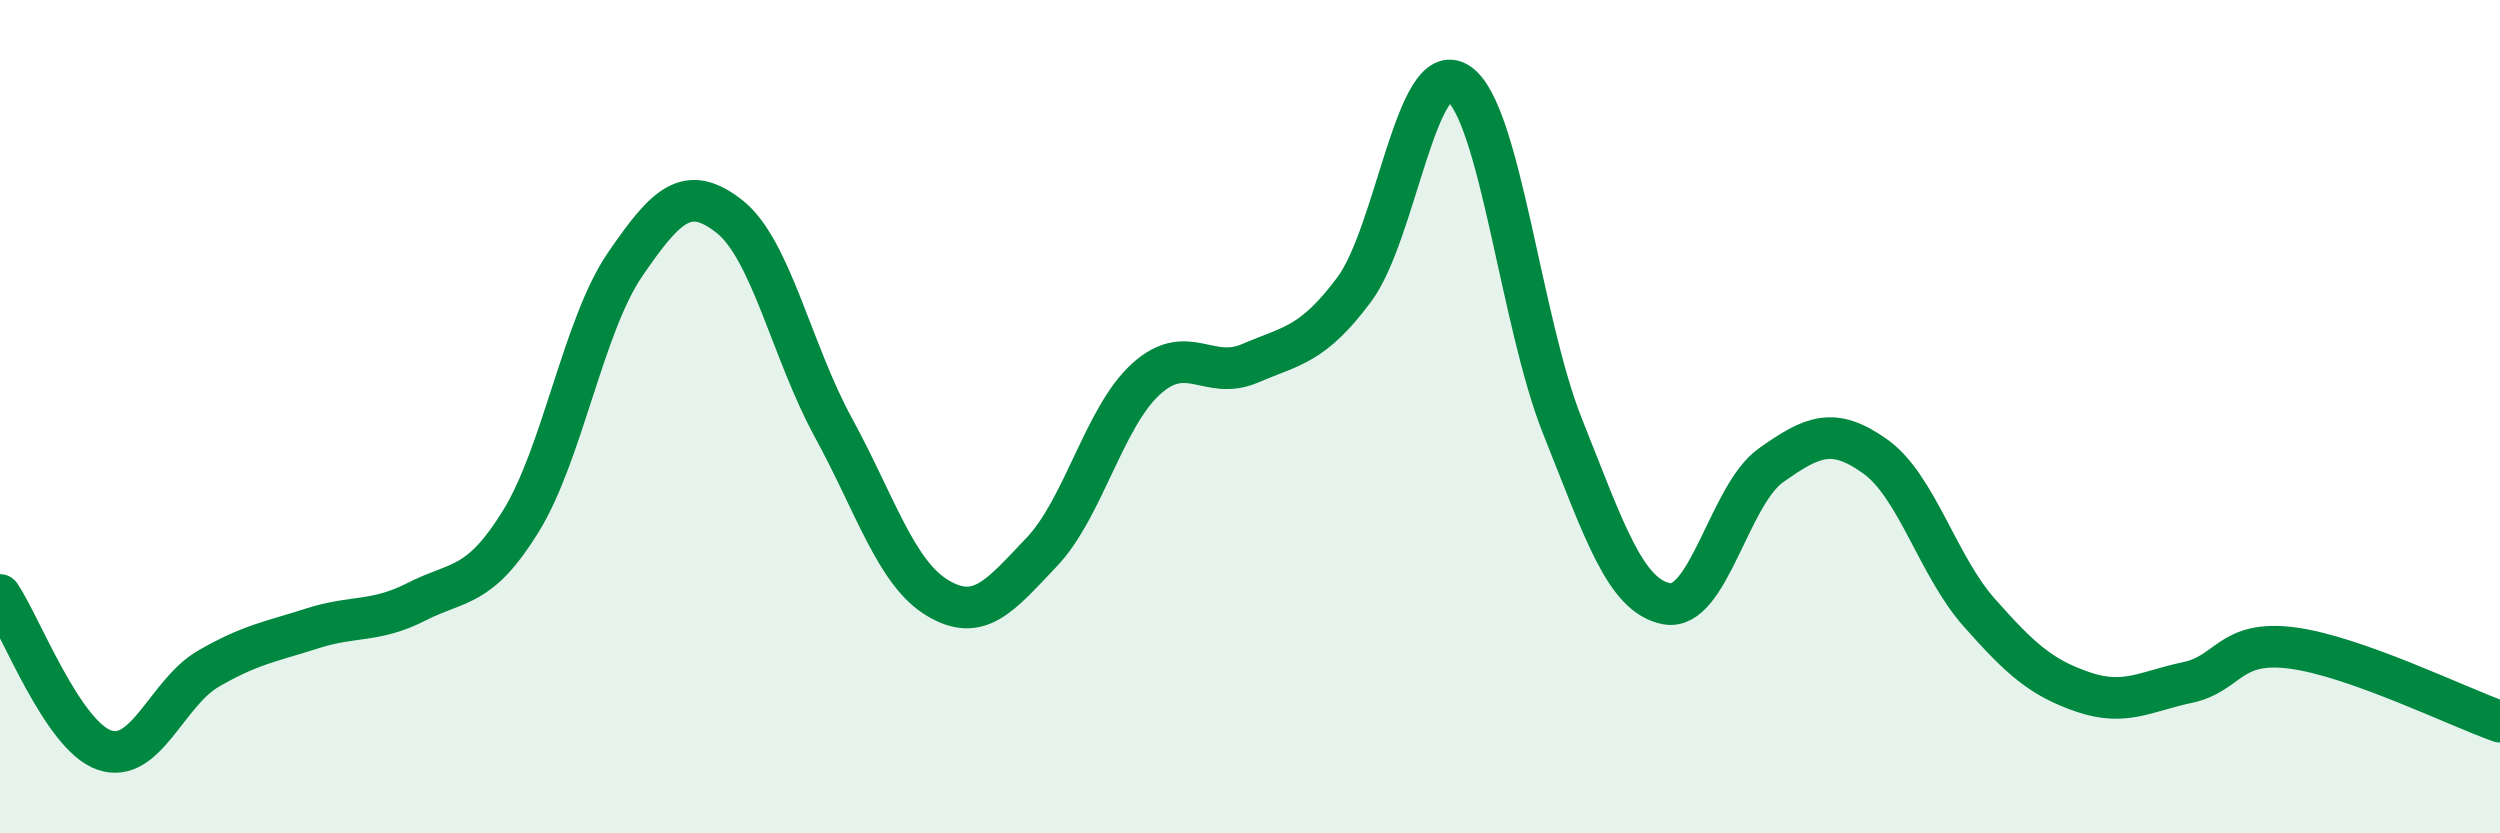
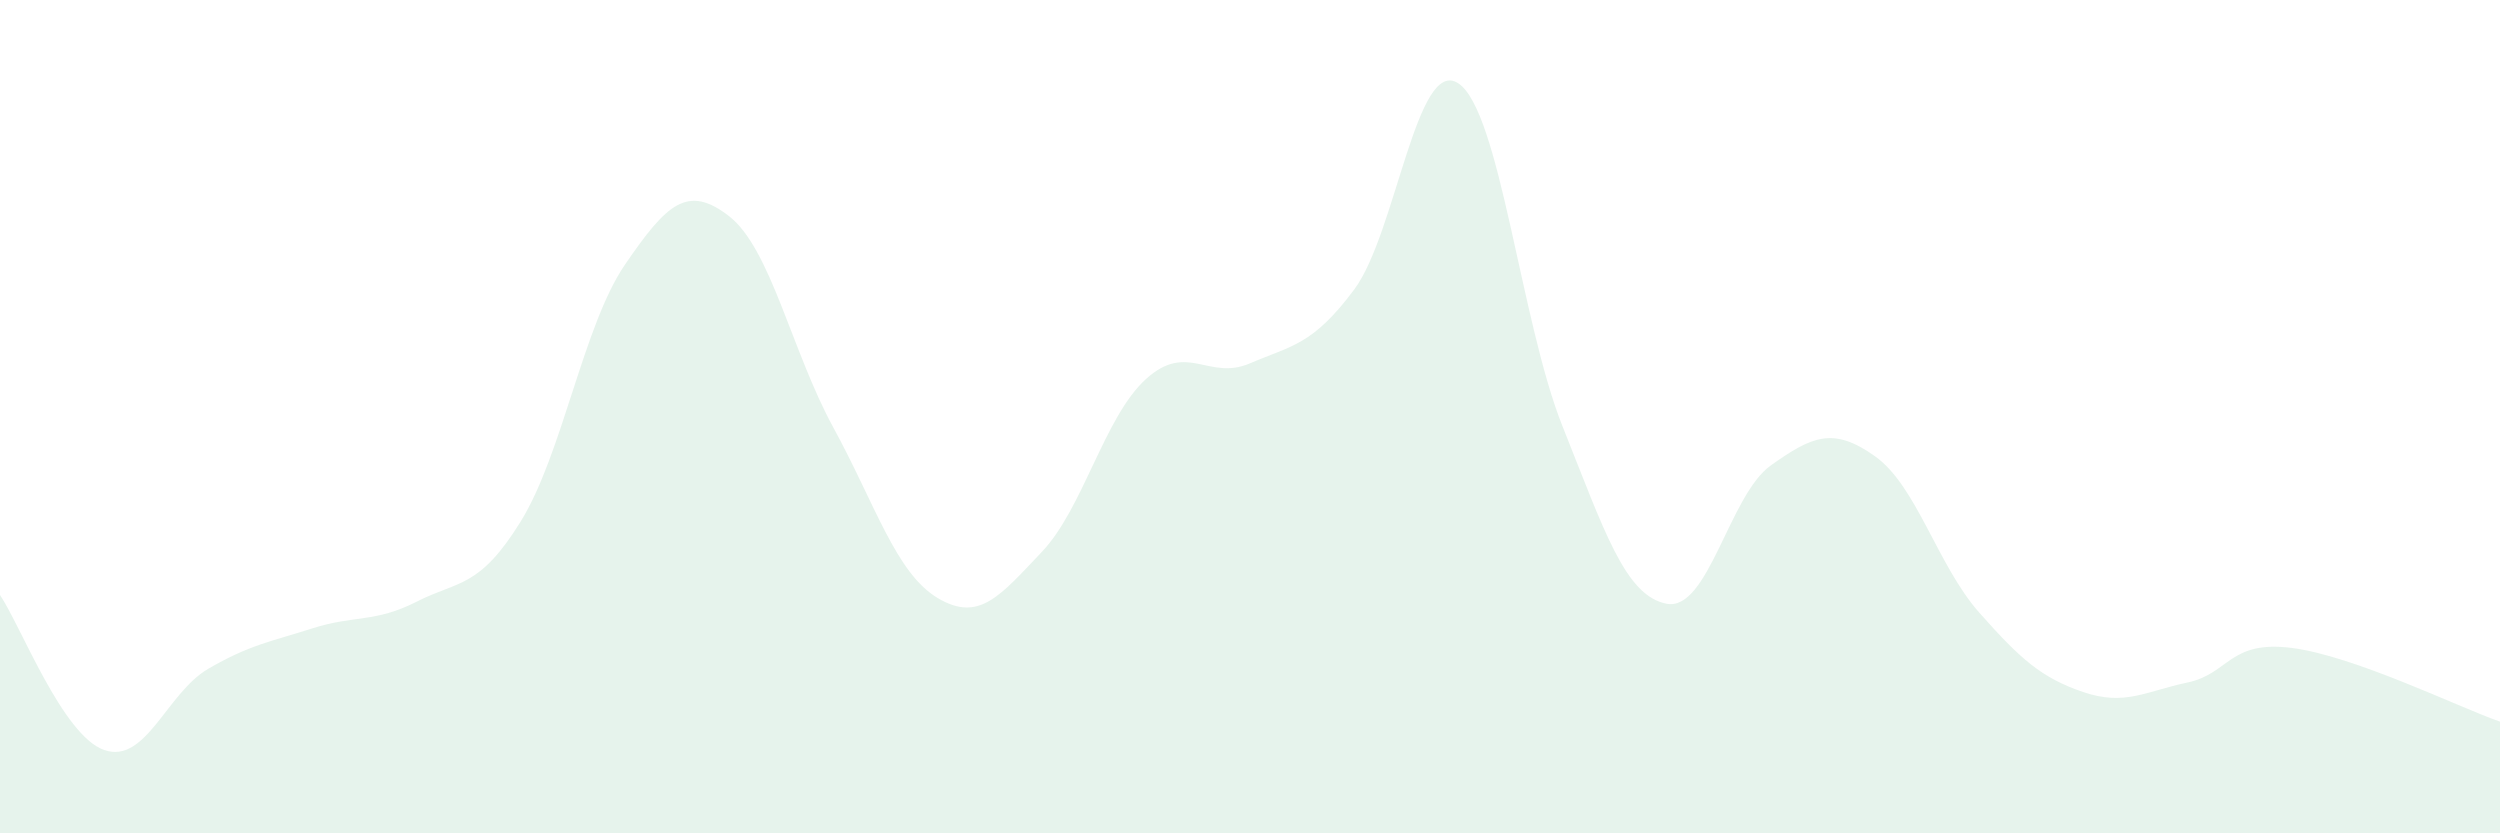
<svg xmlns="http://www.w3.org/2000/svg" width="60" height="20" viewBox="0 0 60 20">
  <path d="M 0,14.28 C 0.5,15.02 1.5,17.65 2.5,18 C 3.5,18.35 4,16.63 5,16.05 C 6,15.47 6.5,15.4 7.5,15.08 C 8.5,14.76 9,14.95 10,14.44 C 11,13.93 11.5,14.13 12.5,12.51 C 13.5,10.89 14,7.81 15,6.35 C 16,4.89 16.5,4.41 17.5,5.19 C 18.5,5.97 19,8.43 20,10.26 C 21,12.09 21.5,13.75 22.5,14.35 C 23.5,14.95 24,14.3 25,13.25 C 26,12.2 26.5,10.01 27.5,9.1 C 28.5,8.19 29,9.15 30,8.72 C 31,8.29 31.5,8.29 32.5,6.95 C 33.5,5.61 34,1.34 35,2 C 36,2.66 36.5,7.73 37.5,10.23 C 38.5,12.73 39,14.3 40,14.49 C 41,14.68 41.5,11.88 42.5,11.17 C 43.5,10.46 44,10.24 45,10.95 C 46,11.66 46.5,13.57 47.5,14.7 C 48.5,15.83 49,16.27 50,16.61 C 51,16.95 51.5,16.59 52.5,16.38 C 53.5,16.17 53.5,15.36 55,15.55 C 56.5,15.74 59,16.97 60,17.32L60 20L0 20Z" fill="#008740" opacity="0.1" stroke-linecap="round" stroke-linejoin="round" />
-   <path d="M 0,14.28 C 0.5,15.02 1.5,17.65 2.5,18 C 3.5,18.35 4,16.63 5,16.05 C 6,15.47 6.5,15.4 7.5,15.08 C 8.5,14.76 9,14.95 10,14.44 C 11,13.93 11.5,14.13 12.5,12.51 C 13.5,10.89 14,7.81 15,6.35 C 16,4.89 16.5,4.41 17.5,5.19 C 18.5,5.97 19,8.43 20,10.26 C 21,12.09 21.5,13.75 22.5,14.35 C 23.5,14.95 24,14.3 25,13.25 C 26,12.2 26.5,10.01 27.5,9.1 C 28.5,8.19 29,9.15 30,8.72 C 31,8.29 31.5,8.29 32.5,6.95 C 33.5,5.61 34,1.34 35,2 C 36,2.66 36.5,7.73 37.5,10.23 C 38.5,12.73 39,14.3 40,14.49 C 41,14.68 41.5,11.88 42.5,11.17 C 43.5,10.46 44,10.24 45,10.95 C 46,11.66 46.5,13.57 47.5,14.7 C 48.5,15.83 49,16.27 50,16.61 C 51,16.95 51.5,16.59 52.5,16.38 C 53.5,16.17 53.5,15.36 55,15.55 C 56.5,15.74 59,16.97 60,17.32" stroke="#008740" stroke-width="1" fill="none" stroke-linecap="round" stroke-linejoin="round" />
</svg>